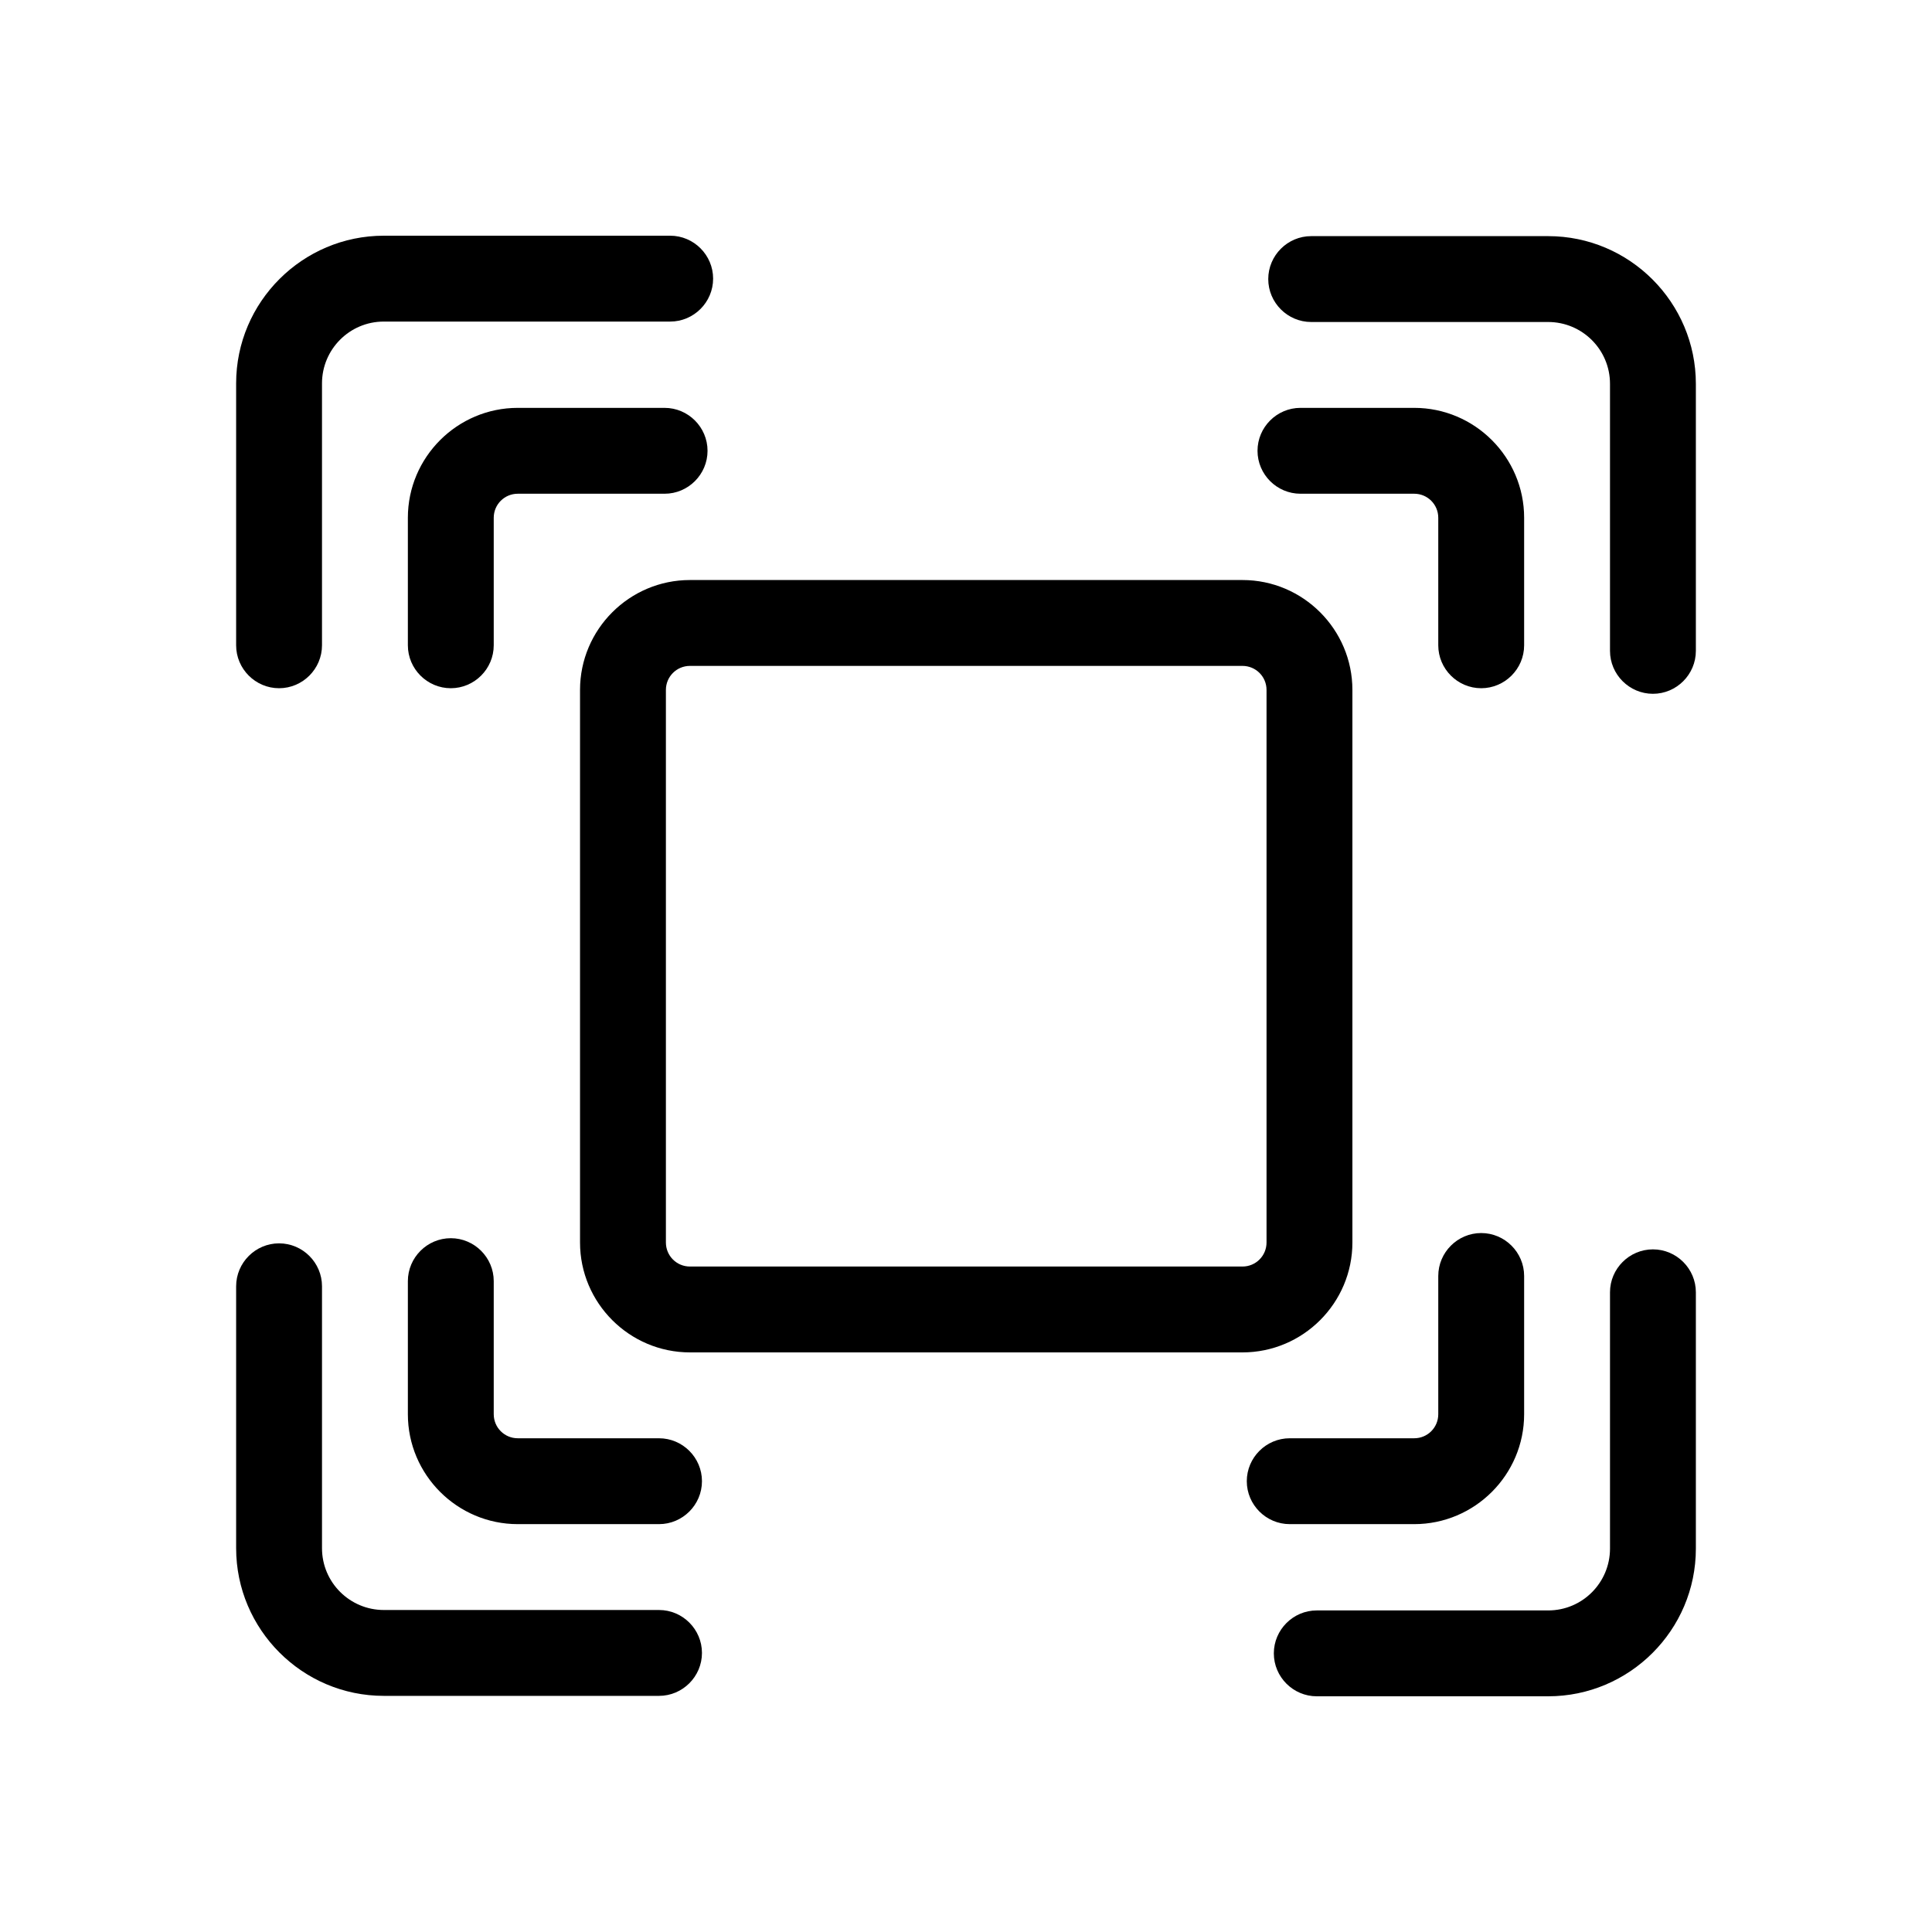
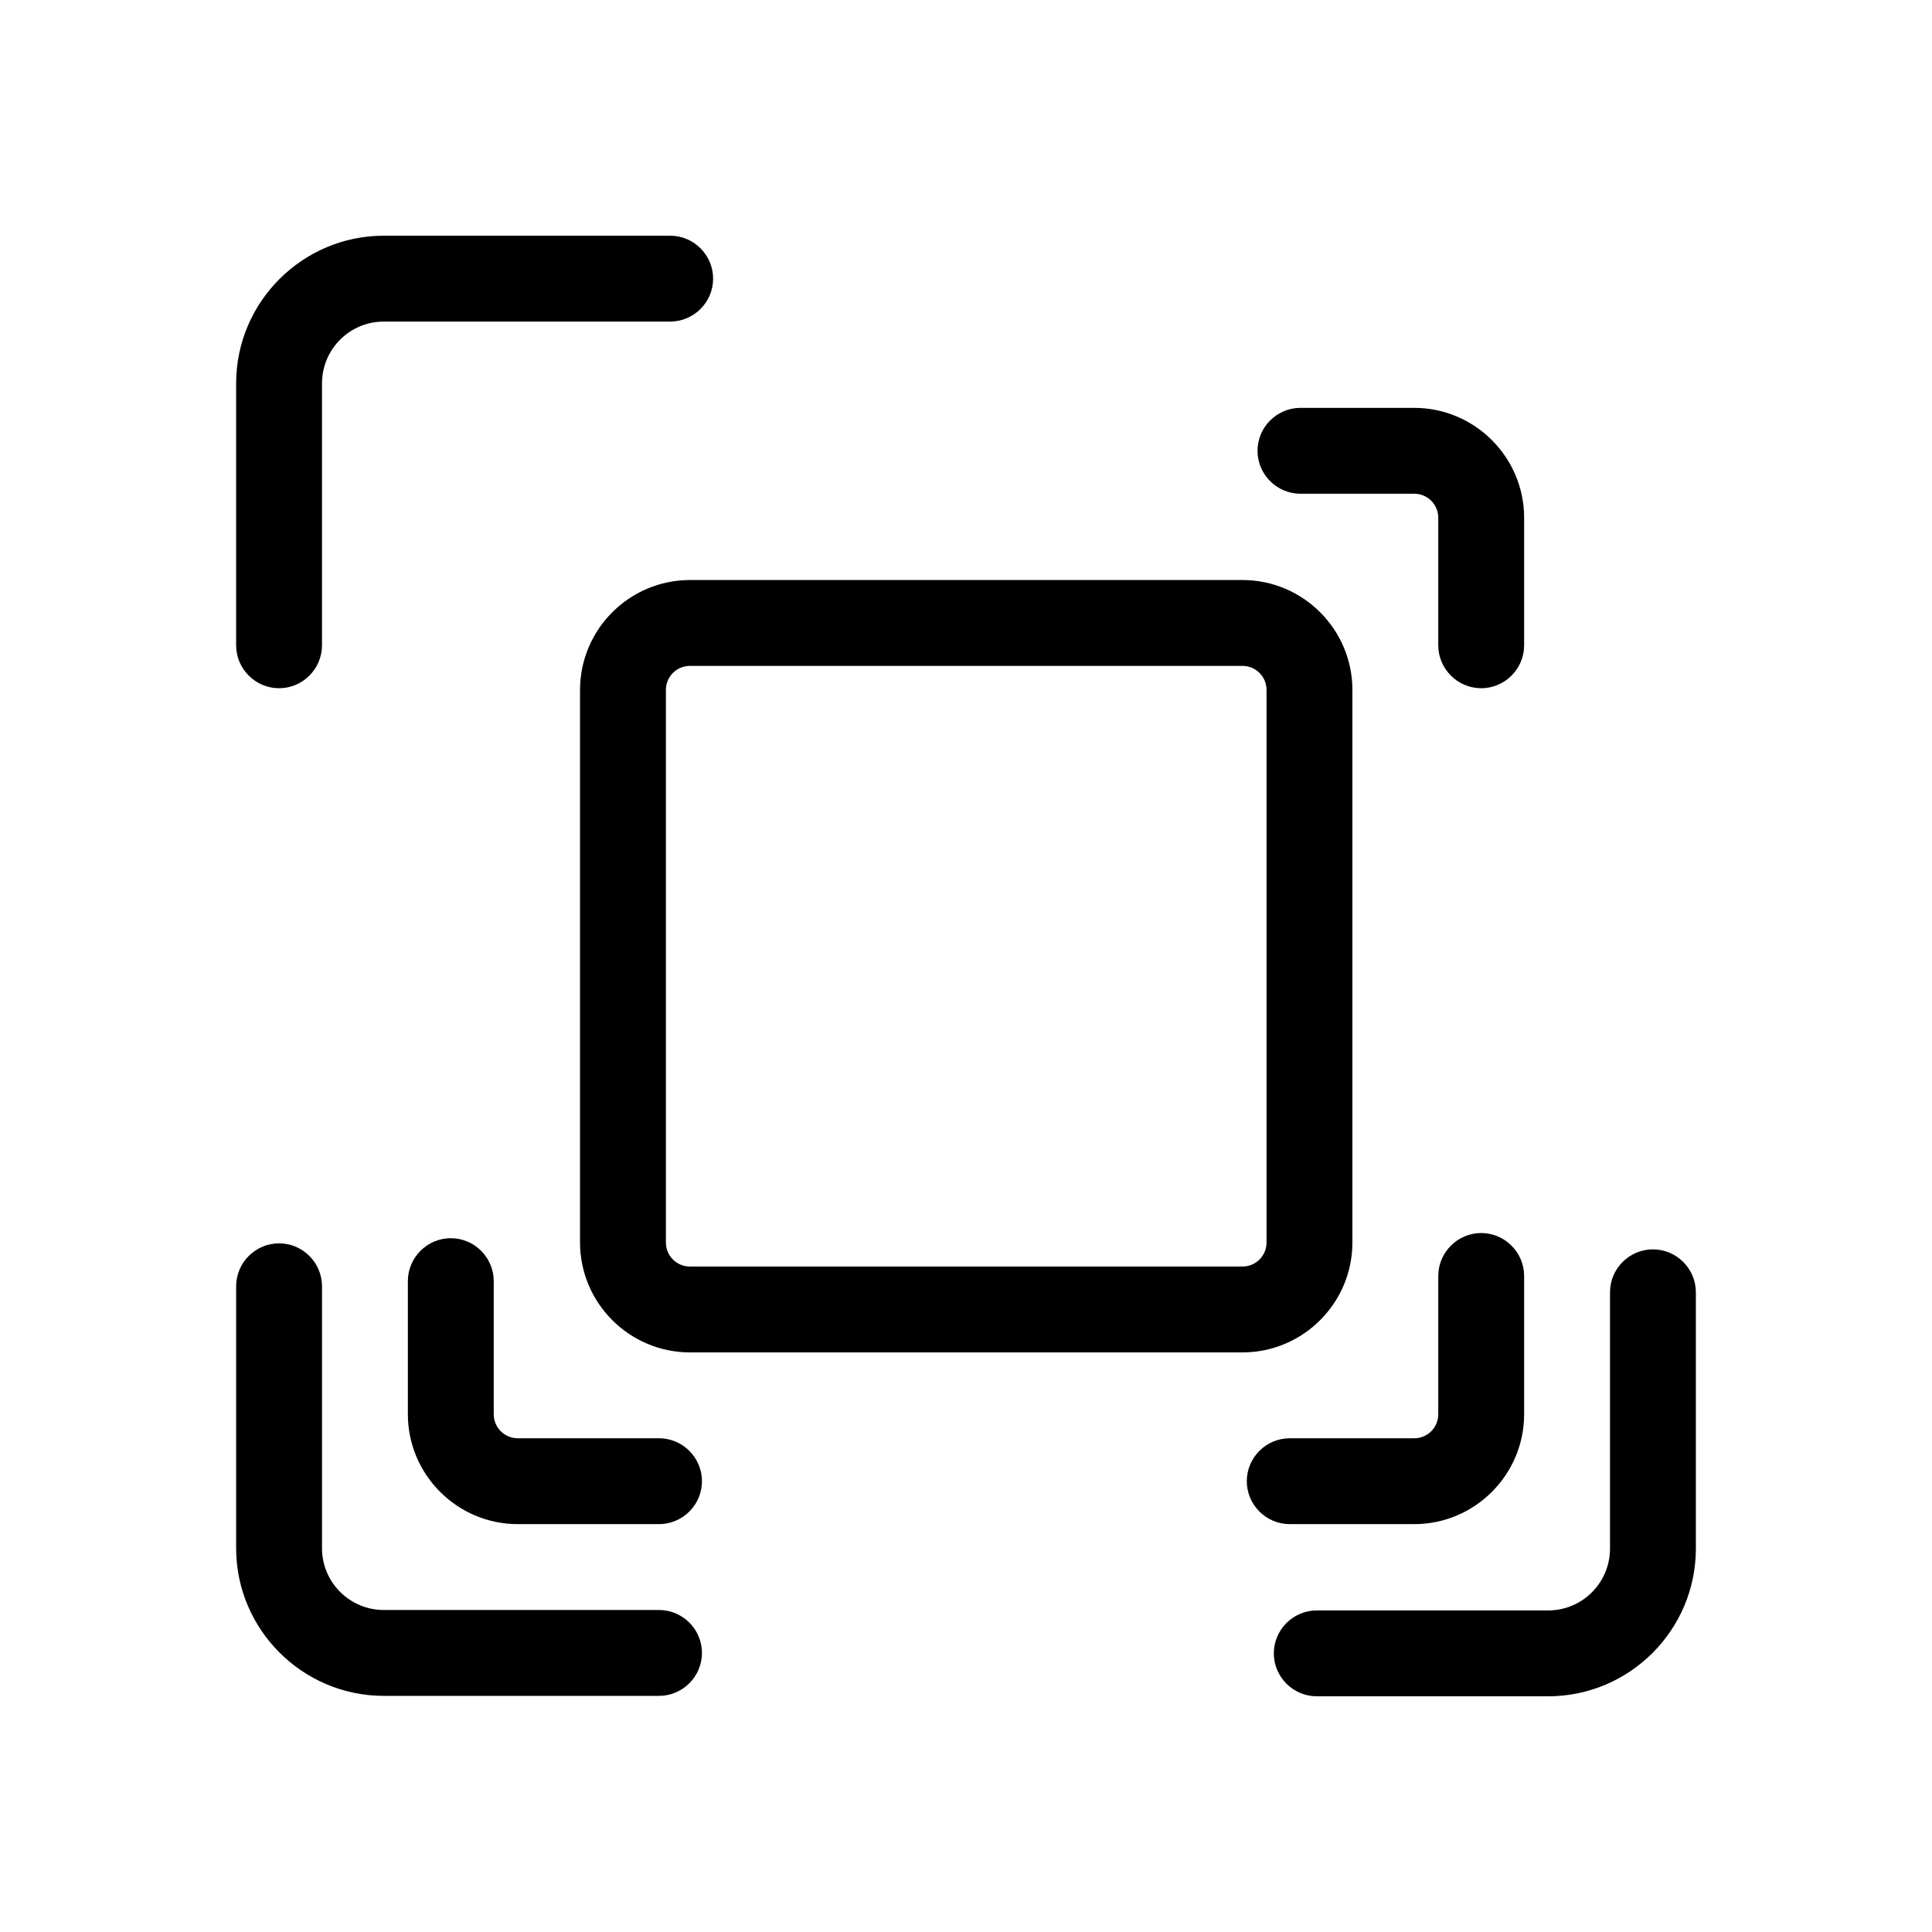
<svg xmlns="http://www.w3.org/2000/svg" id="Layer_1" width="45" height="45" viewBox="0 0 45 45">
  <path d="M15.35,37.5h-6.41c-.79,0-1.44-.64-1.44-1.44v-6.1c0-.55-.45-1-1-1s-1,.45-1,1v6.1c0,1.89,1.54,3.44,3.44,3.44h6.41c.55,0,1-.45,1-1s-.45-1-1-1Z" />
  <path d="M38.5,29.1c-.55,0-1,.45-1,1v5.97c0,.79-.64,1.44-1.44,1.44h-5.39c-.55,0-1,.45-1,1s.45,1,1,1h5.39c1.89,0,3.44-1.54,3.44-3.44v-5.97c0-.55-.45-1-1-1Z" />
-   <path d="M36.06,5.5h-5.52c-.55,0-1,.45-1,1s.45,1,1,1h5.52c.79,0,1.44.64,1.44,1.44v6.22c0,.55.45,1,1,1s1-.45,1-1v-6.22c0-1.89-1.54-3.44-3.44-3.44Z" />
  <path d="M6.5,16.03c.55,0,1-.45,1-1v-6.1c0-.79.64-1.44,1.44-1.44h6.67c.55,0,1-.45,1-1s-.45-1-1-1h-6.67c-1.89,0-3.44,1.54-3.44,3.44v6.1c0,.55.45,1,1,1Z" />
-   <path d="M15.48,9.5h-3.42c-1.41,0-2.56,1.15-2.56,2.56v2.97c0,.55.45,1,1,1s1-.45,1-1v-2.97c0-.31.25-.56.56-.56h3.42c.55,0,1-.45,1-1s-.45-1-1-1Z" />
  <path d="M15.35,33.5h-3.29c-.31,0-.56-.25-.56-.56v-3.1c0-.55-.45-1-1-1s-1,.45-1,1v3.1c0,1.41,1.15,2.56,2.56,2.56h3.29c.55,0,1-.45,1-1s-.45-1-1-1Z" />
  <path d="M32.94,35.5c1.41,0,2.56-1.15,2.56-2.56v-3.22c0-.55-.45-1-1-1s-1,.45-1,1v3.22c0,.31-.25.56-.56.56h-2.9c-.55,0-1,.45-1,1s.45,1,1,1h2.9Z" />
  <path d="M34.5,16.03c.55,0,1-.45,1-1v-2.97c0-1.41-1.15-2.56-2.56-2.56h-2.65c-.55,0-1,.45-1,1s.45,1,1,1h2.65c.31,0,.56.25.56.56v2.97c0,.55.45,1,1,1Z" />
  <path d="M31.5,28.94v-12.87c0-1.41-1.15-2.56-2.56-2.56h-12.87c-1.41,0-2.56,1.15-2.56,2.56v12.87c0,1.41,1.15,2.56,2.56,2.56h12.87c1.41,0,2.56-1.15,2.56-2.56ZM29.5,28.94c0,.31-.25.56-.56.56h-12.87c-.31,0-.56-.25-.56-.56v-12.87c0-.31.25-.56.56-.56h12.87c.31,0,.56.25.56.56v12.87Z" />
</svg>